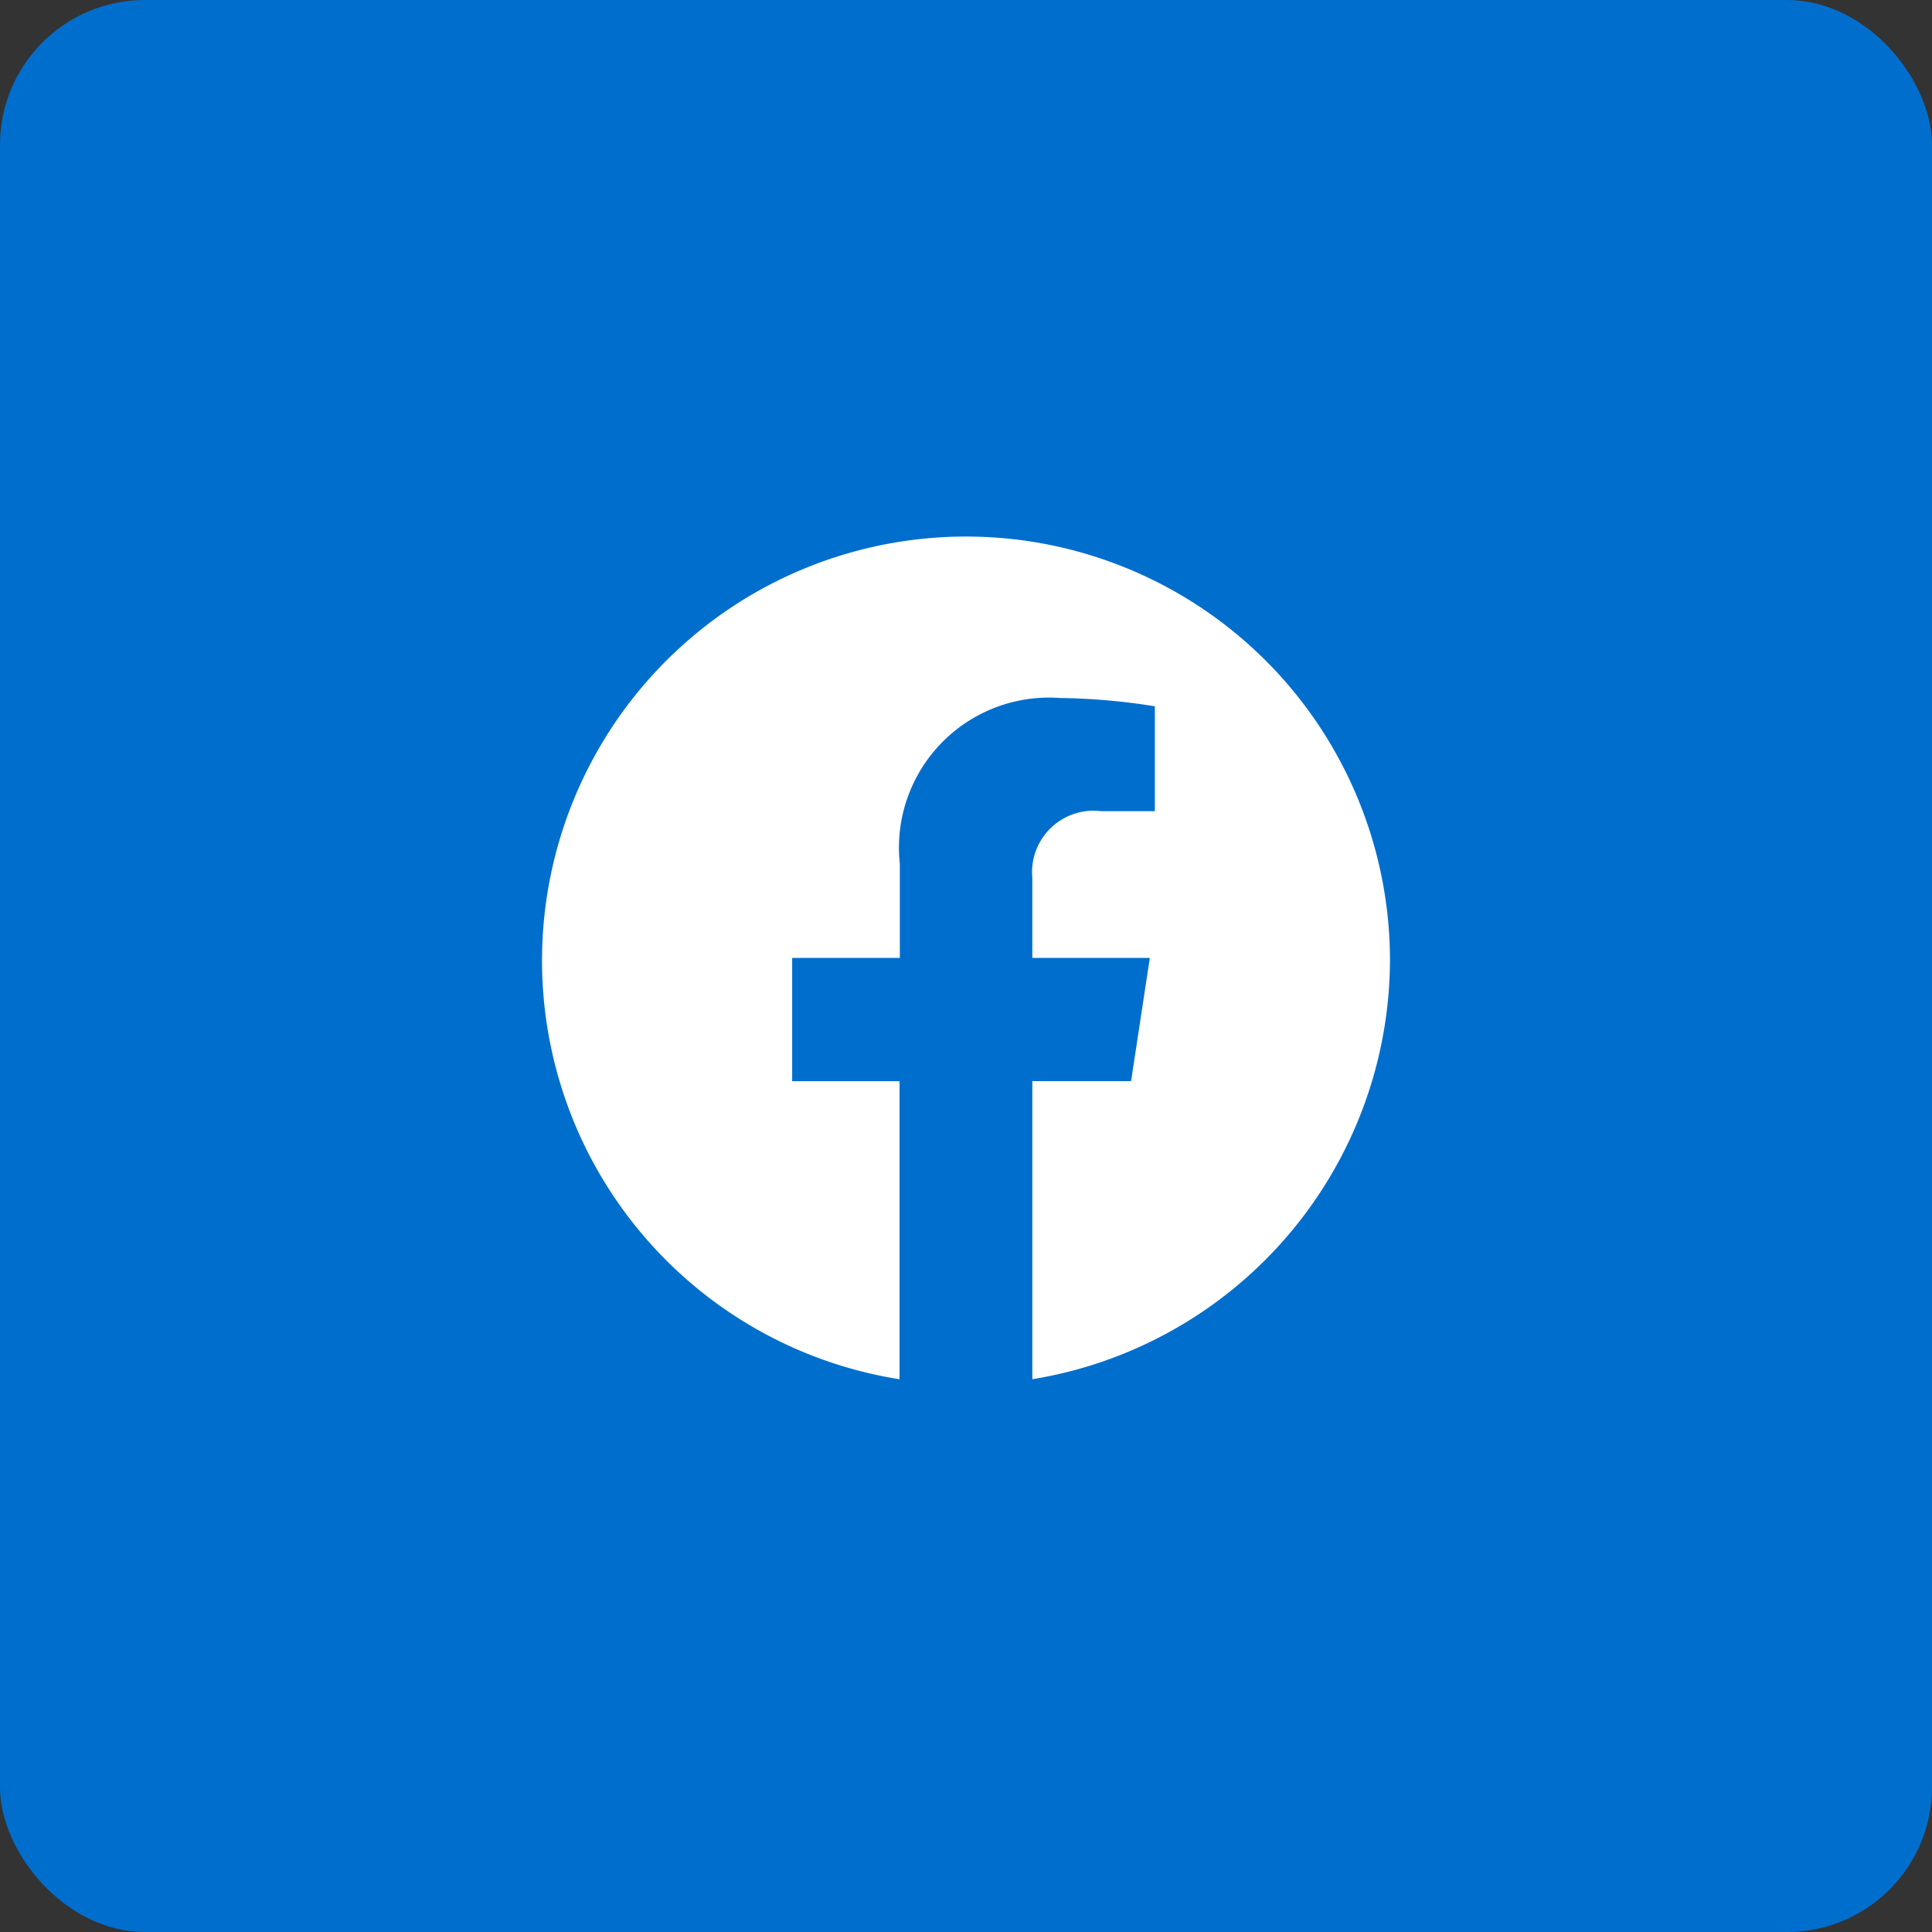
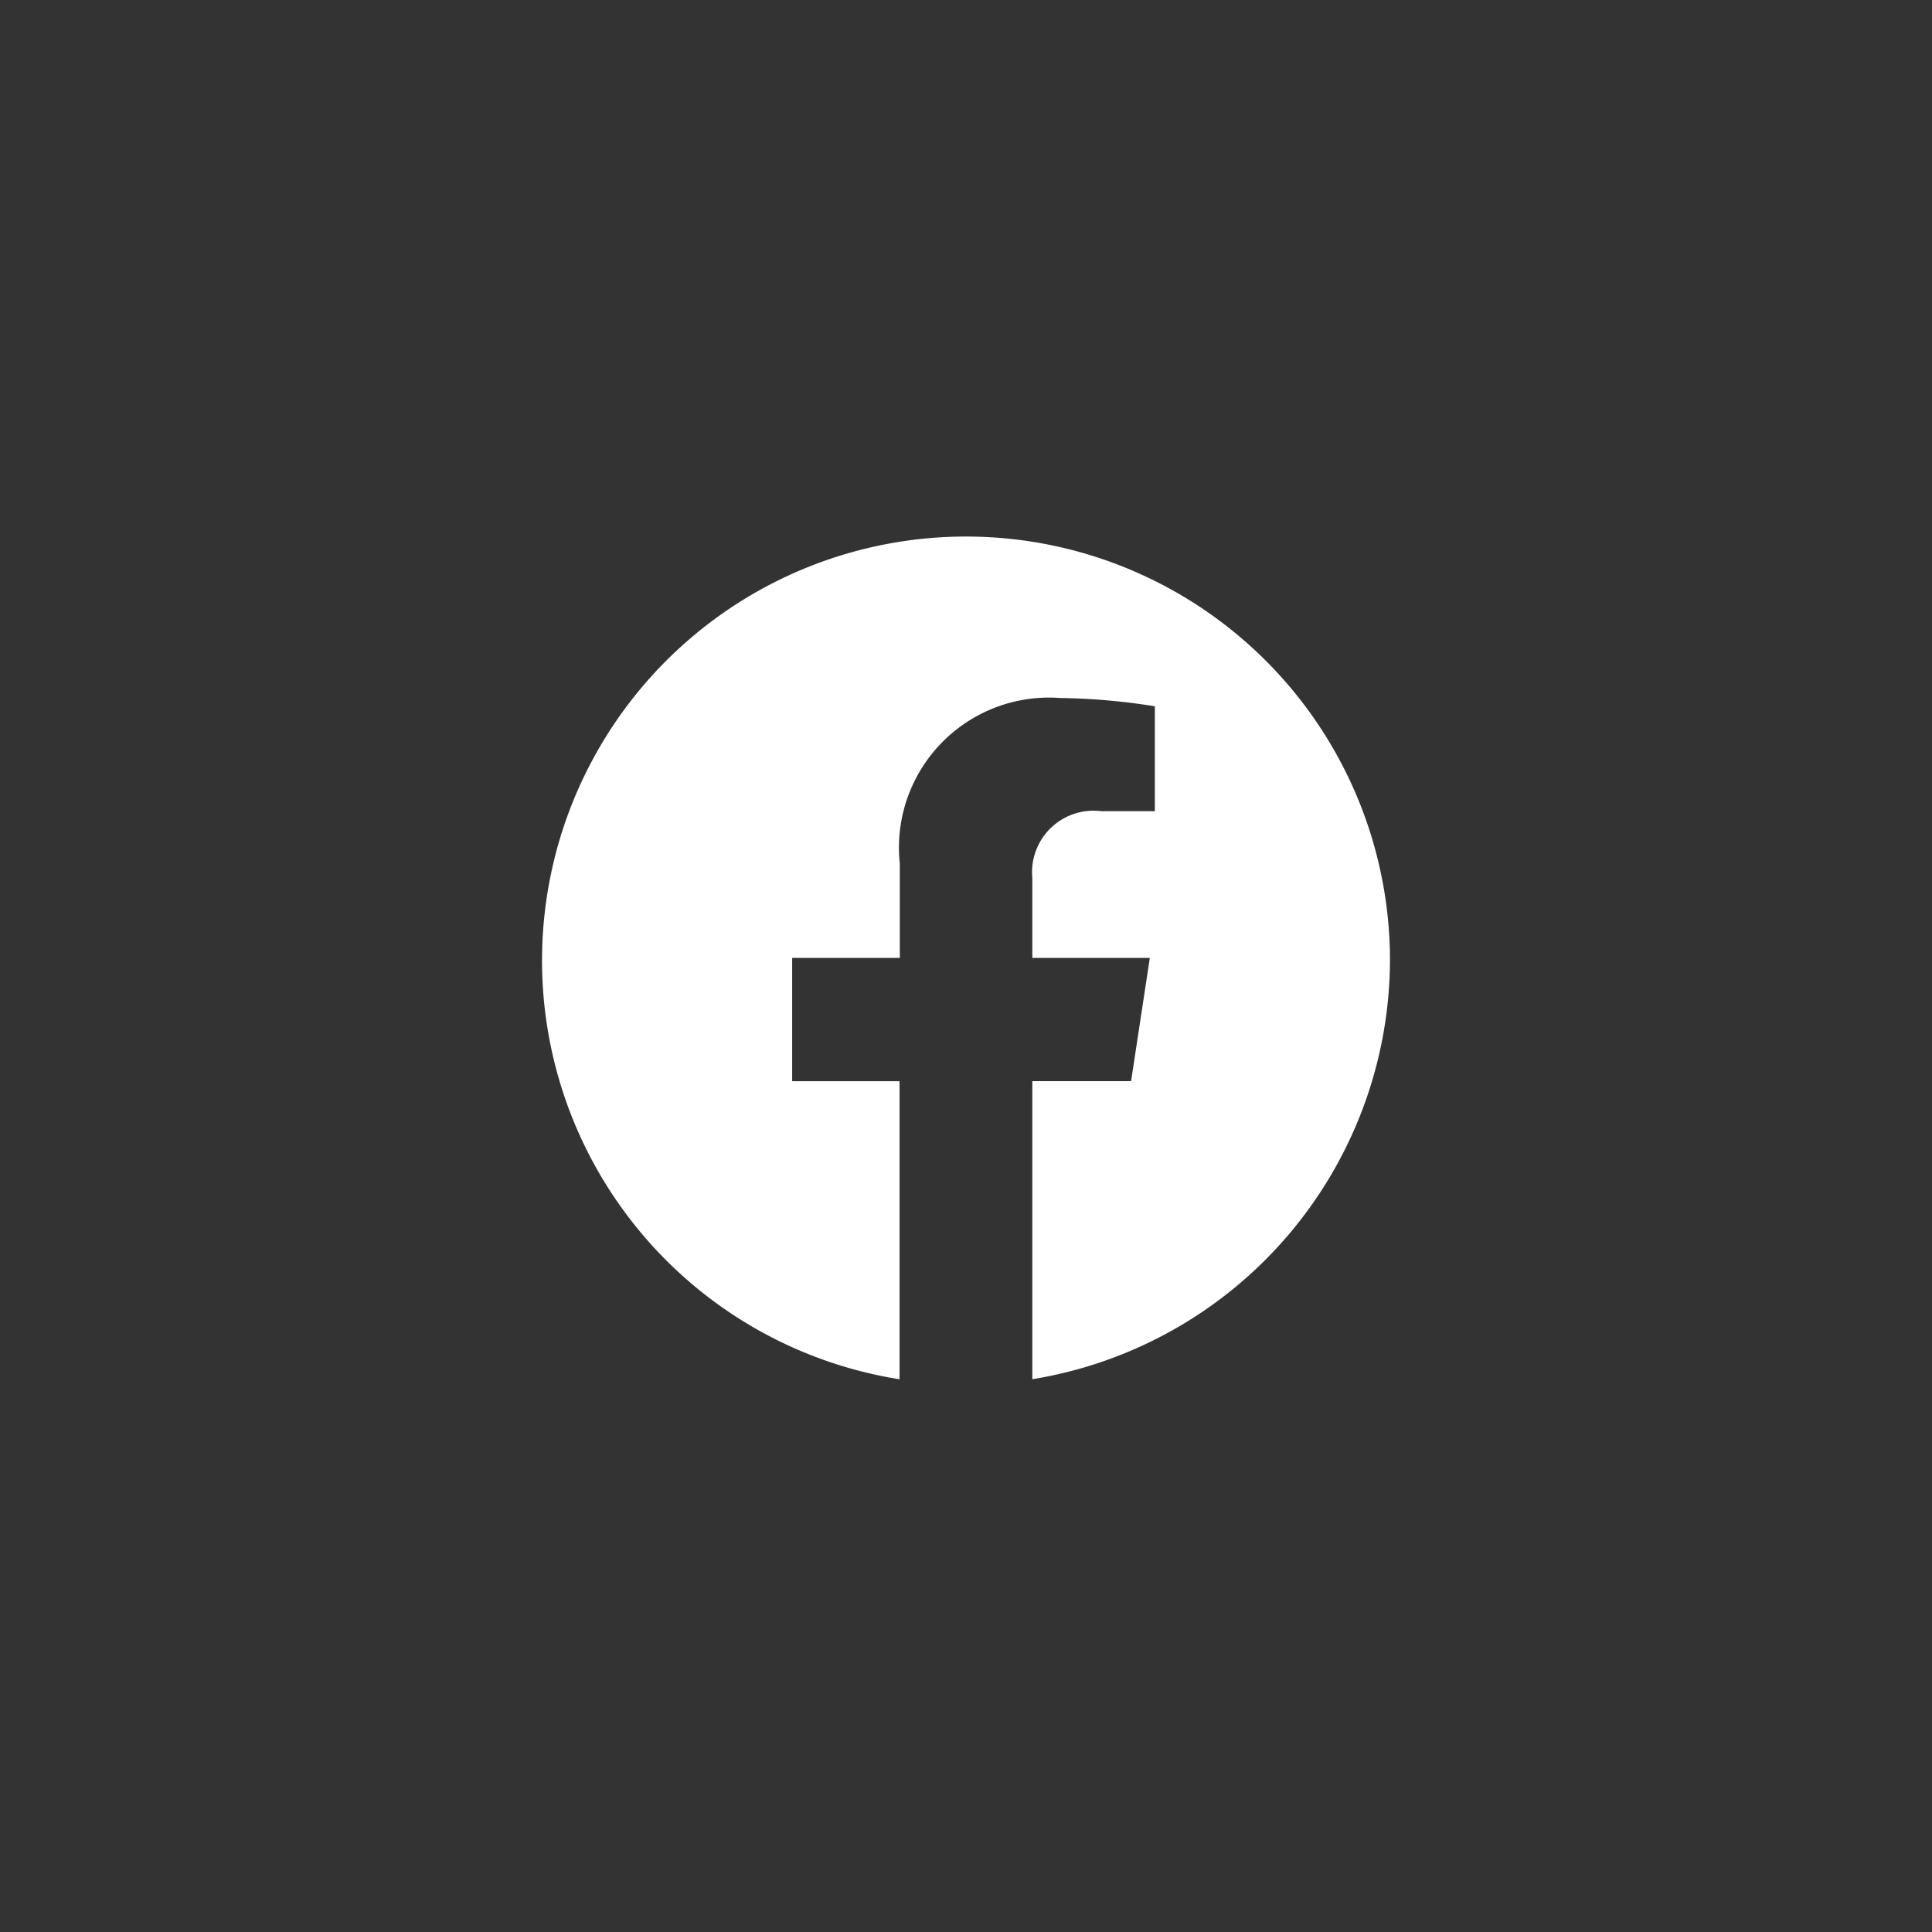
<svg xmlns="http://www.w3.org/2000/svg" width="40" height="40" viewBox="0 0 40 40">
  <rect x="0" y="0" width="40" height="40" fill="#333333" stroke="none" />
  <g id="Group_28548" data-name="Group 28548" transform="translate(-1146 -8718)">
-     <rect id="Rectangle_25005" data-name="Rectangle 25005" width="40" height="40" rx="3" transform="translate(1146 8718)" fill="#006ecd" />
    <path id="facebook" d="M17.554,8.831A8.778,8.778,0,1,0,7.4,17.555V11.384H5.177V8.832H7.406V6.885A3.107,3.107,0,0,1,10.721,3.45a13.426,13.426,0,0,1,1.965.172V5.794H11.579a1.273,1.273,0,0,0-1.43,1.38V8.831h2.433l-.388,2.552H10.149v6.171A8.818,8.818,0,0,0,17.554,8.831Z" transform="translate(1157.224 8729.001)" fill="#fff" />
  </g>
</svg>